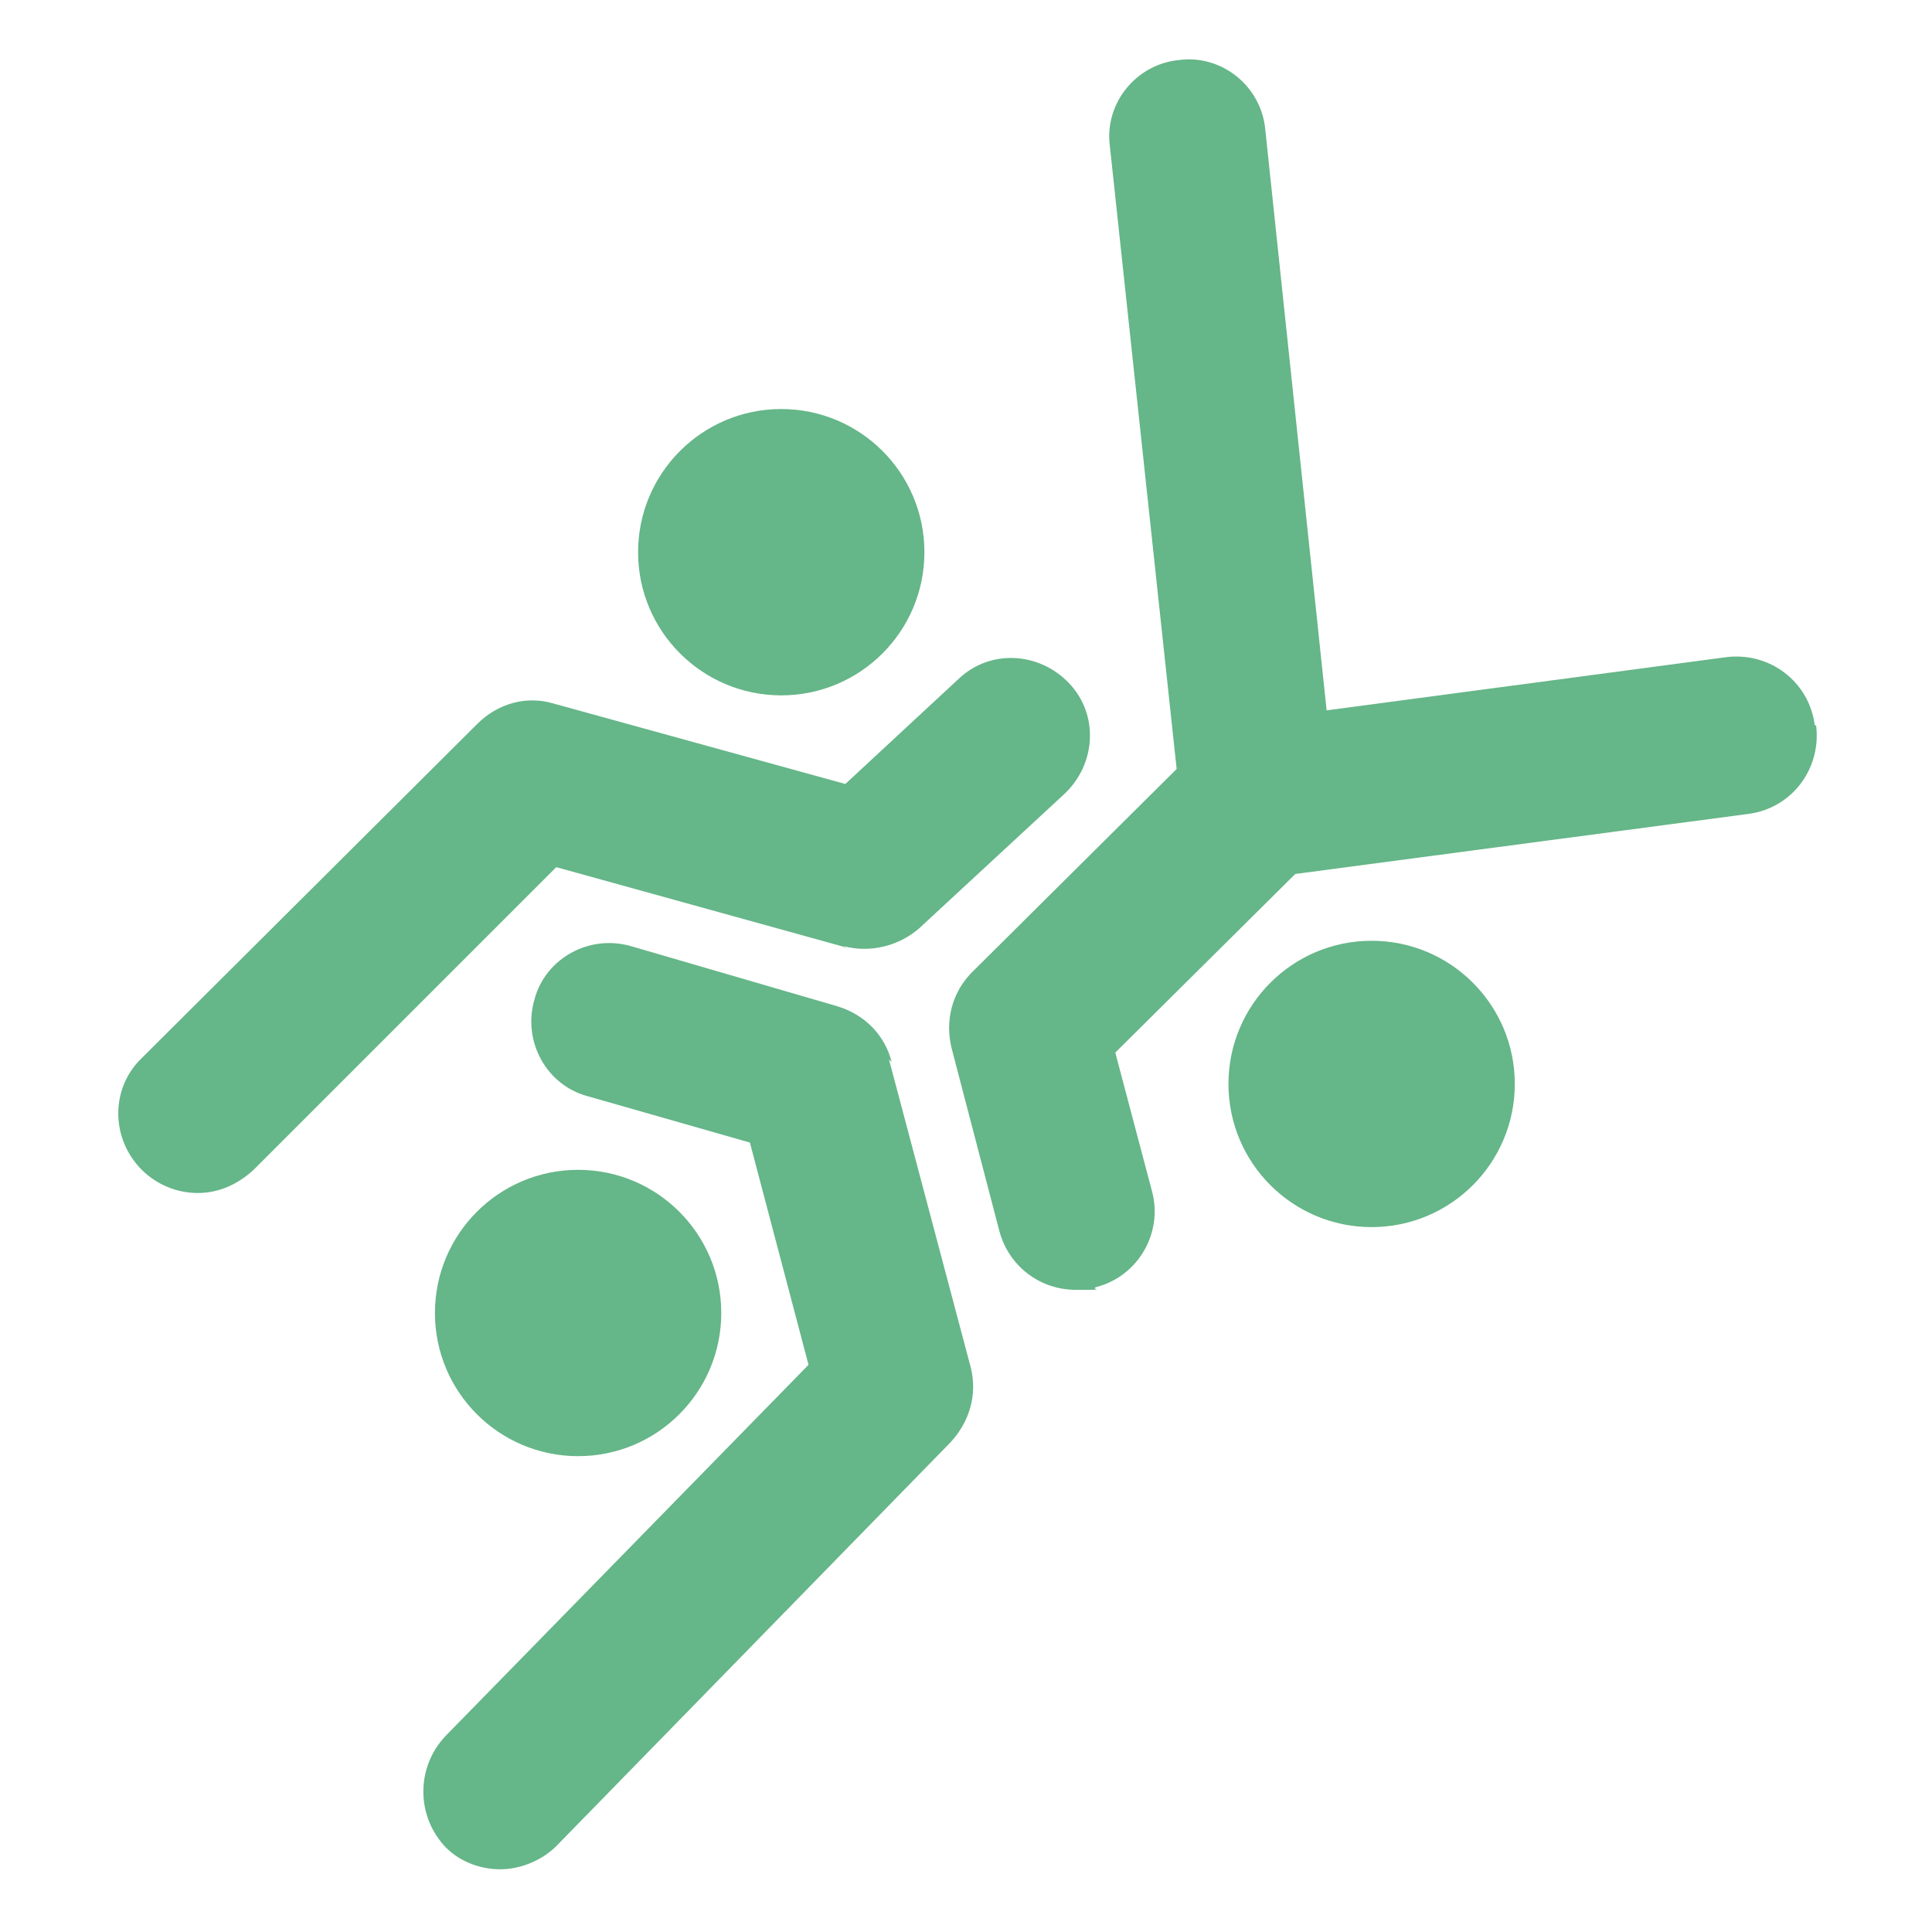
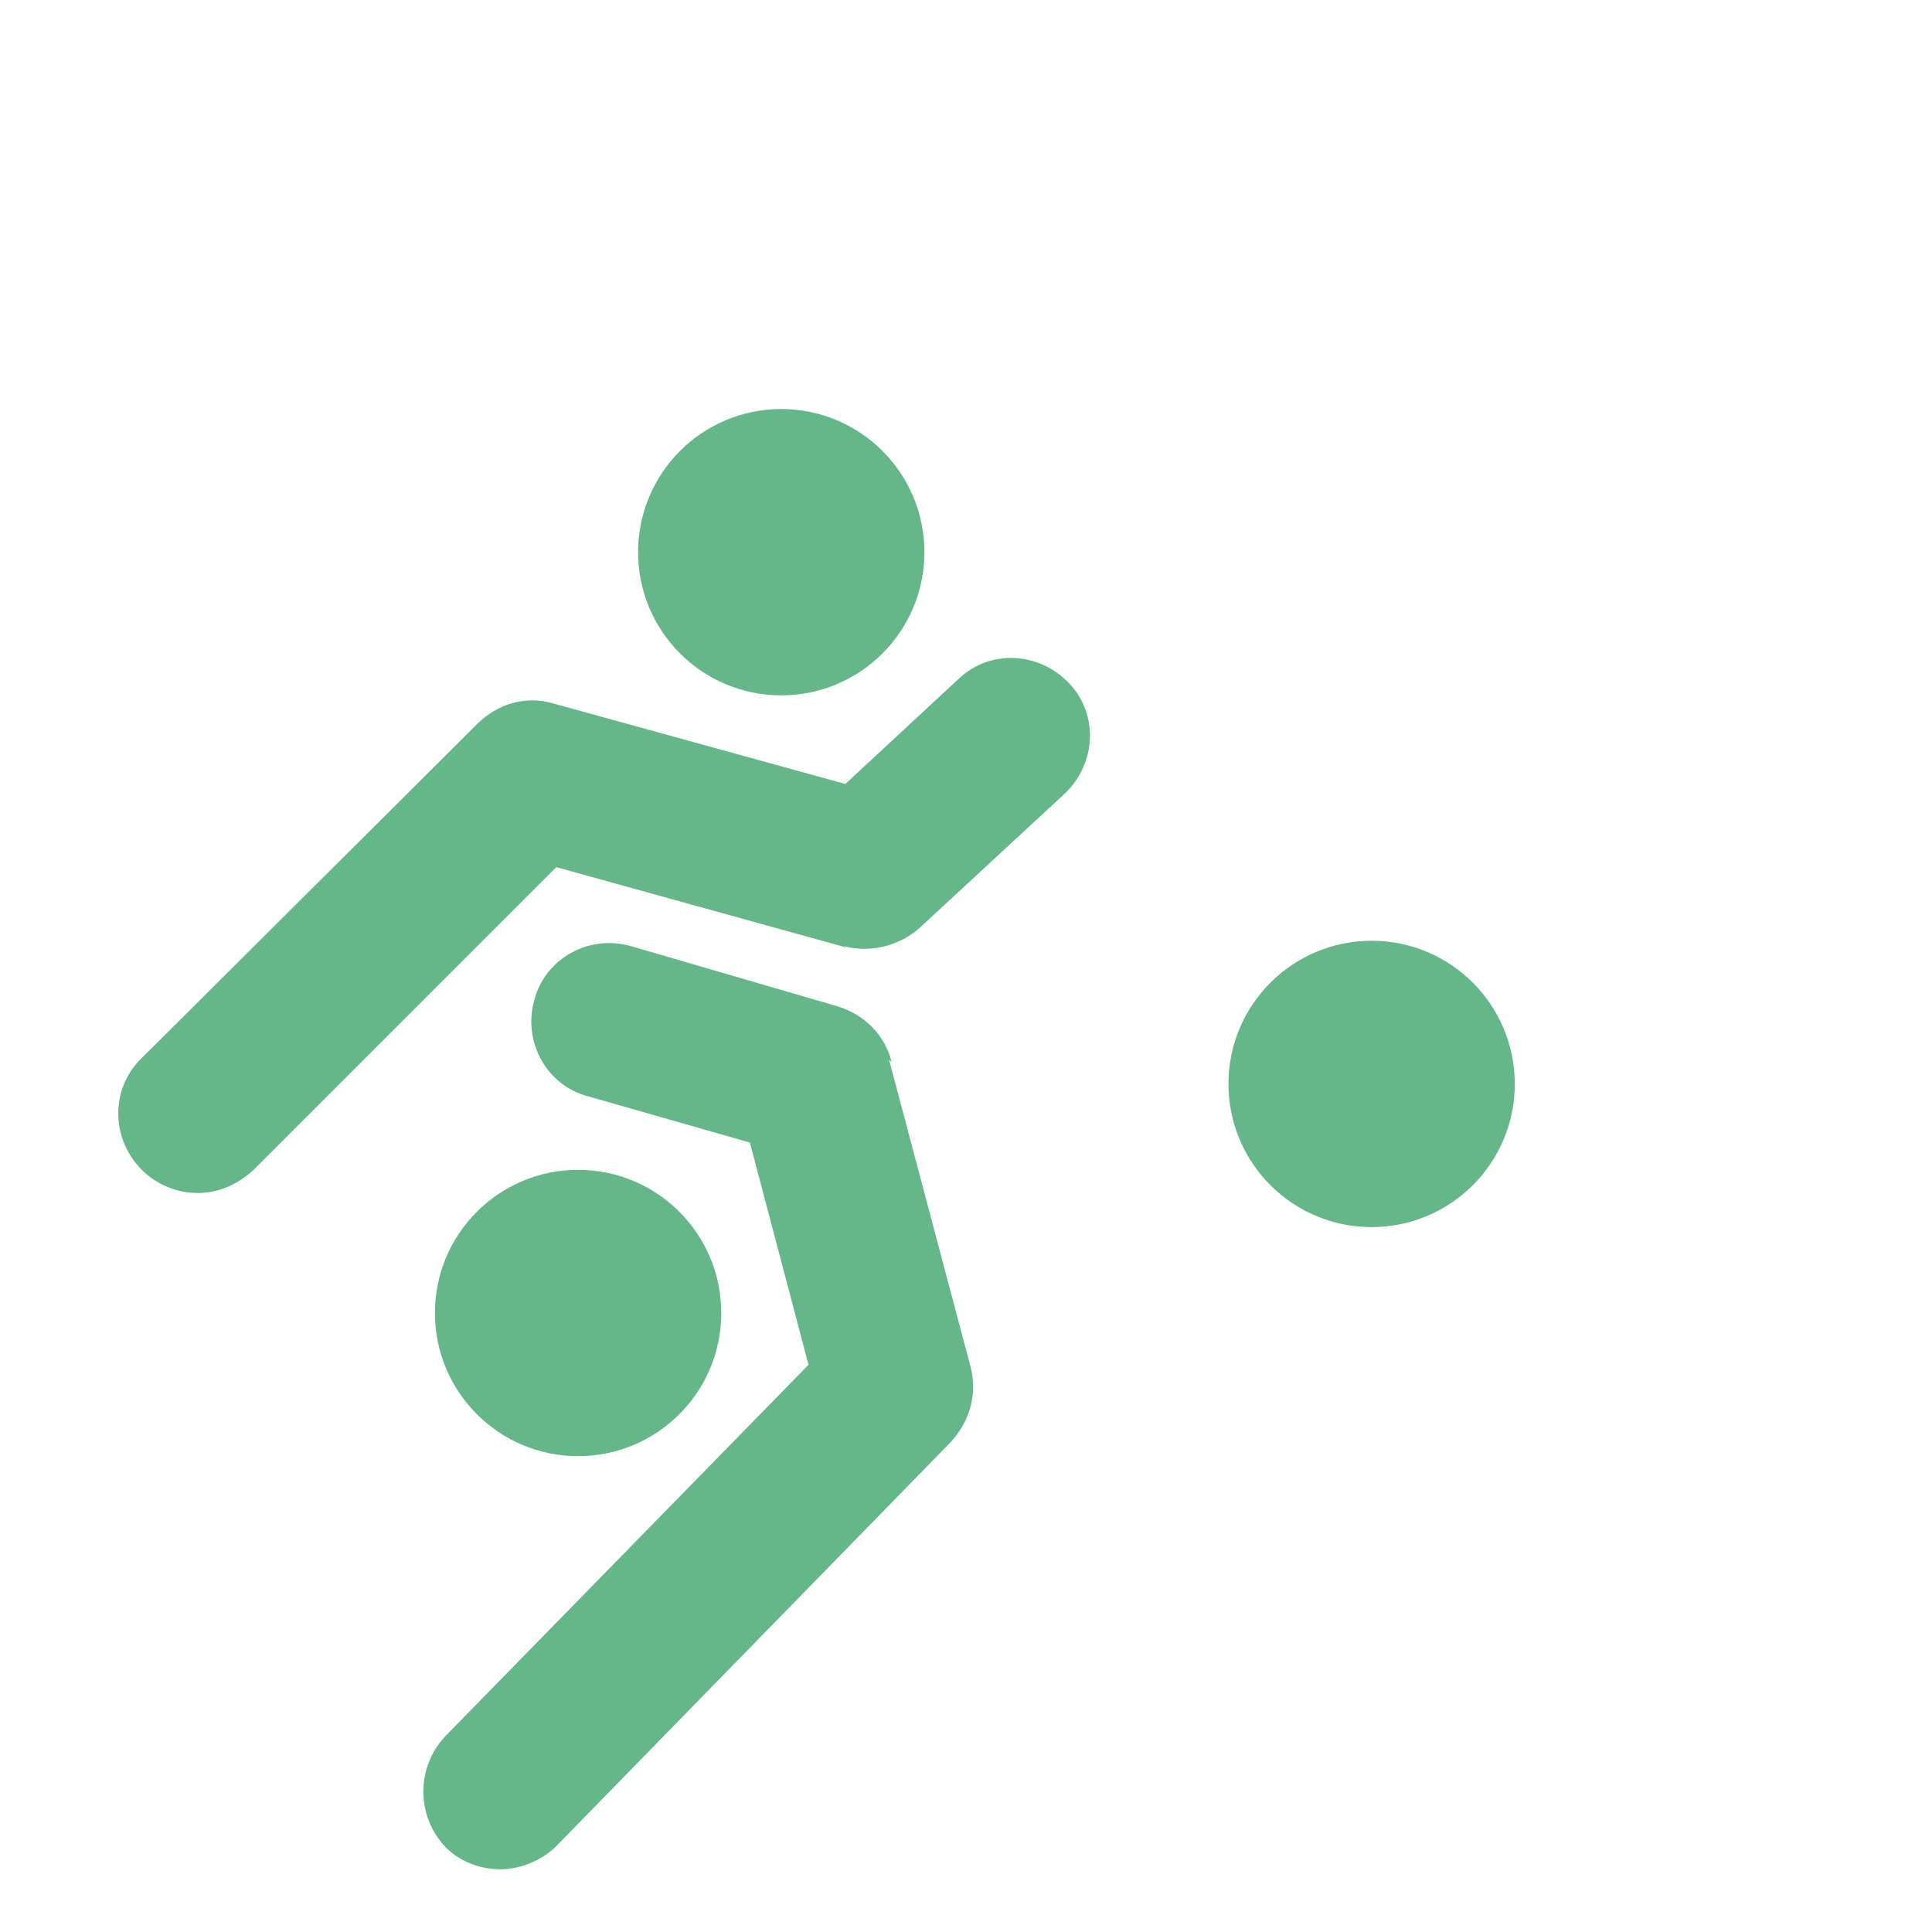
<svg xmlns="http://www.w3.org/2000/svg" id="_レイヤー_1" version="1.1" viewBox="0 0 141.7 141.7">
  <defs>
    <style>
      .st0 {
        fill: #65b688;
      }
    </style>
  </defs>
  <path class="st0" d="M61.9,69.4c1.9.5,4,0,5.5-1.3l10.7-9.9c2.3-2.2,2.5-5.8.3-8.1s-5.8-2.5-8.1-.3l-8.3,7.7-21.4-5.9c-2-.6-4.1,0-5.6,1.5l-24.6,24.5c-2.3,2.2-2.3,5.9,0,8.2,1.1,1.1,2.6,1.7,4.1,1.7s2.9-.6,4.1-1.7l22.2-22.2,21.3,5.9h-.2Z" />
  <path class="st0" d="M65.4,77.9c-.5-2-2-3.5-4-4.1l-15.1-4.4c-3.1-.9-6.3.9-7.1,3.9-.9,3.1.9,6.3,3.9,7.1l11.9,3.4,4.3,16.3-26.6,27.2c-2.2,2.3-2.2,5.9,0,8.2,1.1,1.1,2.6,1.6,4,1.6s3-.6,4.1-1.7l28.9-29.6c1.4-1.5,2-3.5,1.5-5.5l-6-22.6.2.2Z" />
  <circle class="st0" cx="57.3" cy="40.5" r="10.5" />
  <circle class="st0" cx="42.4" cy="96.3" r="10.5" />
  <circle class="st0" cx="100.6" cy="79.5" r="10.5" />
-   <path class="st0" d="M133.1,53.2c-.4-3.2-3.3-5.4-6.5-5l-29.3,3.9-4.5-42.6c-.3-3.2-3.2-5.5-6.3-5.1-3.2.3-5.5,3.2-5.1,6.3l4.9,45.7-15,14.9c-1.5,1.5-2,3.6-1.5,5.6l3.5,13.4c.7,2.6,3,4.3,5.6,4.3s1,0,1.5-.2c3.1-.8,4.9-4,4.1-7l-2.7-10.2,13.2-13.1,33.2-4.4c3.2-.4,5.4-3.3,5-6.5h0Z" />
</svg>